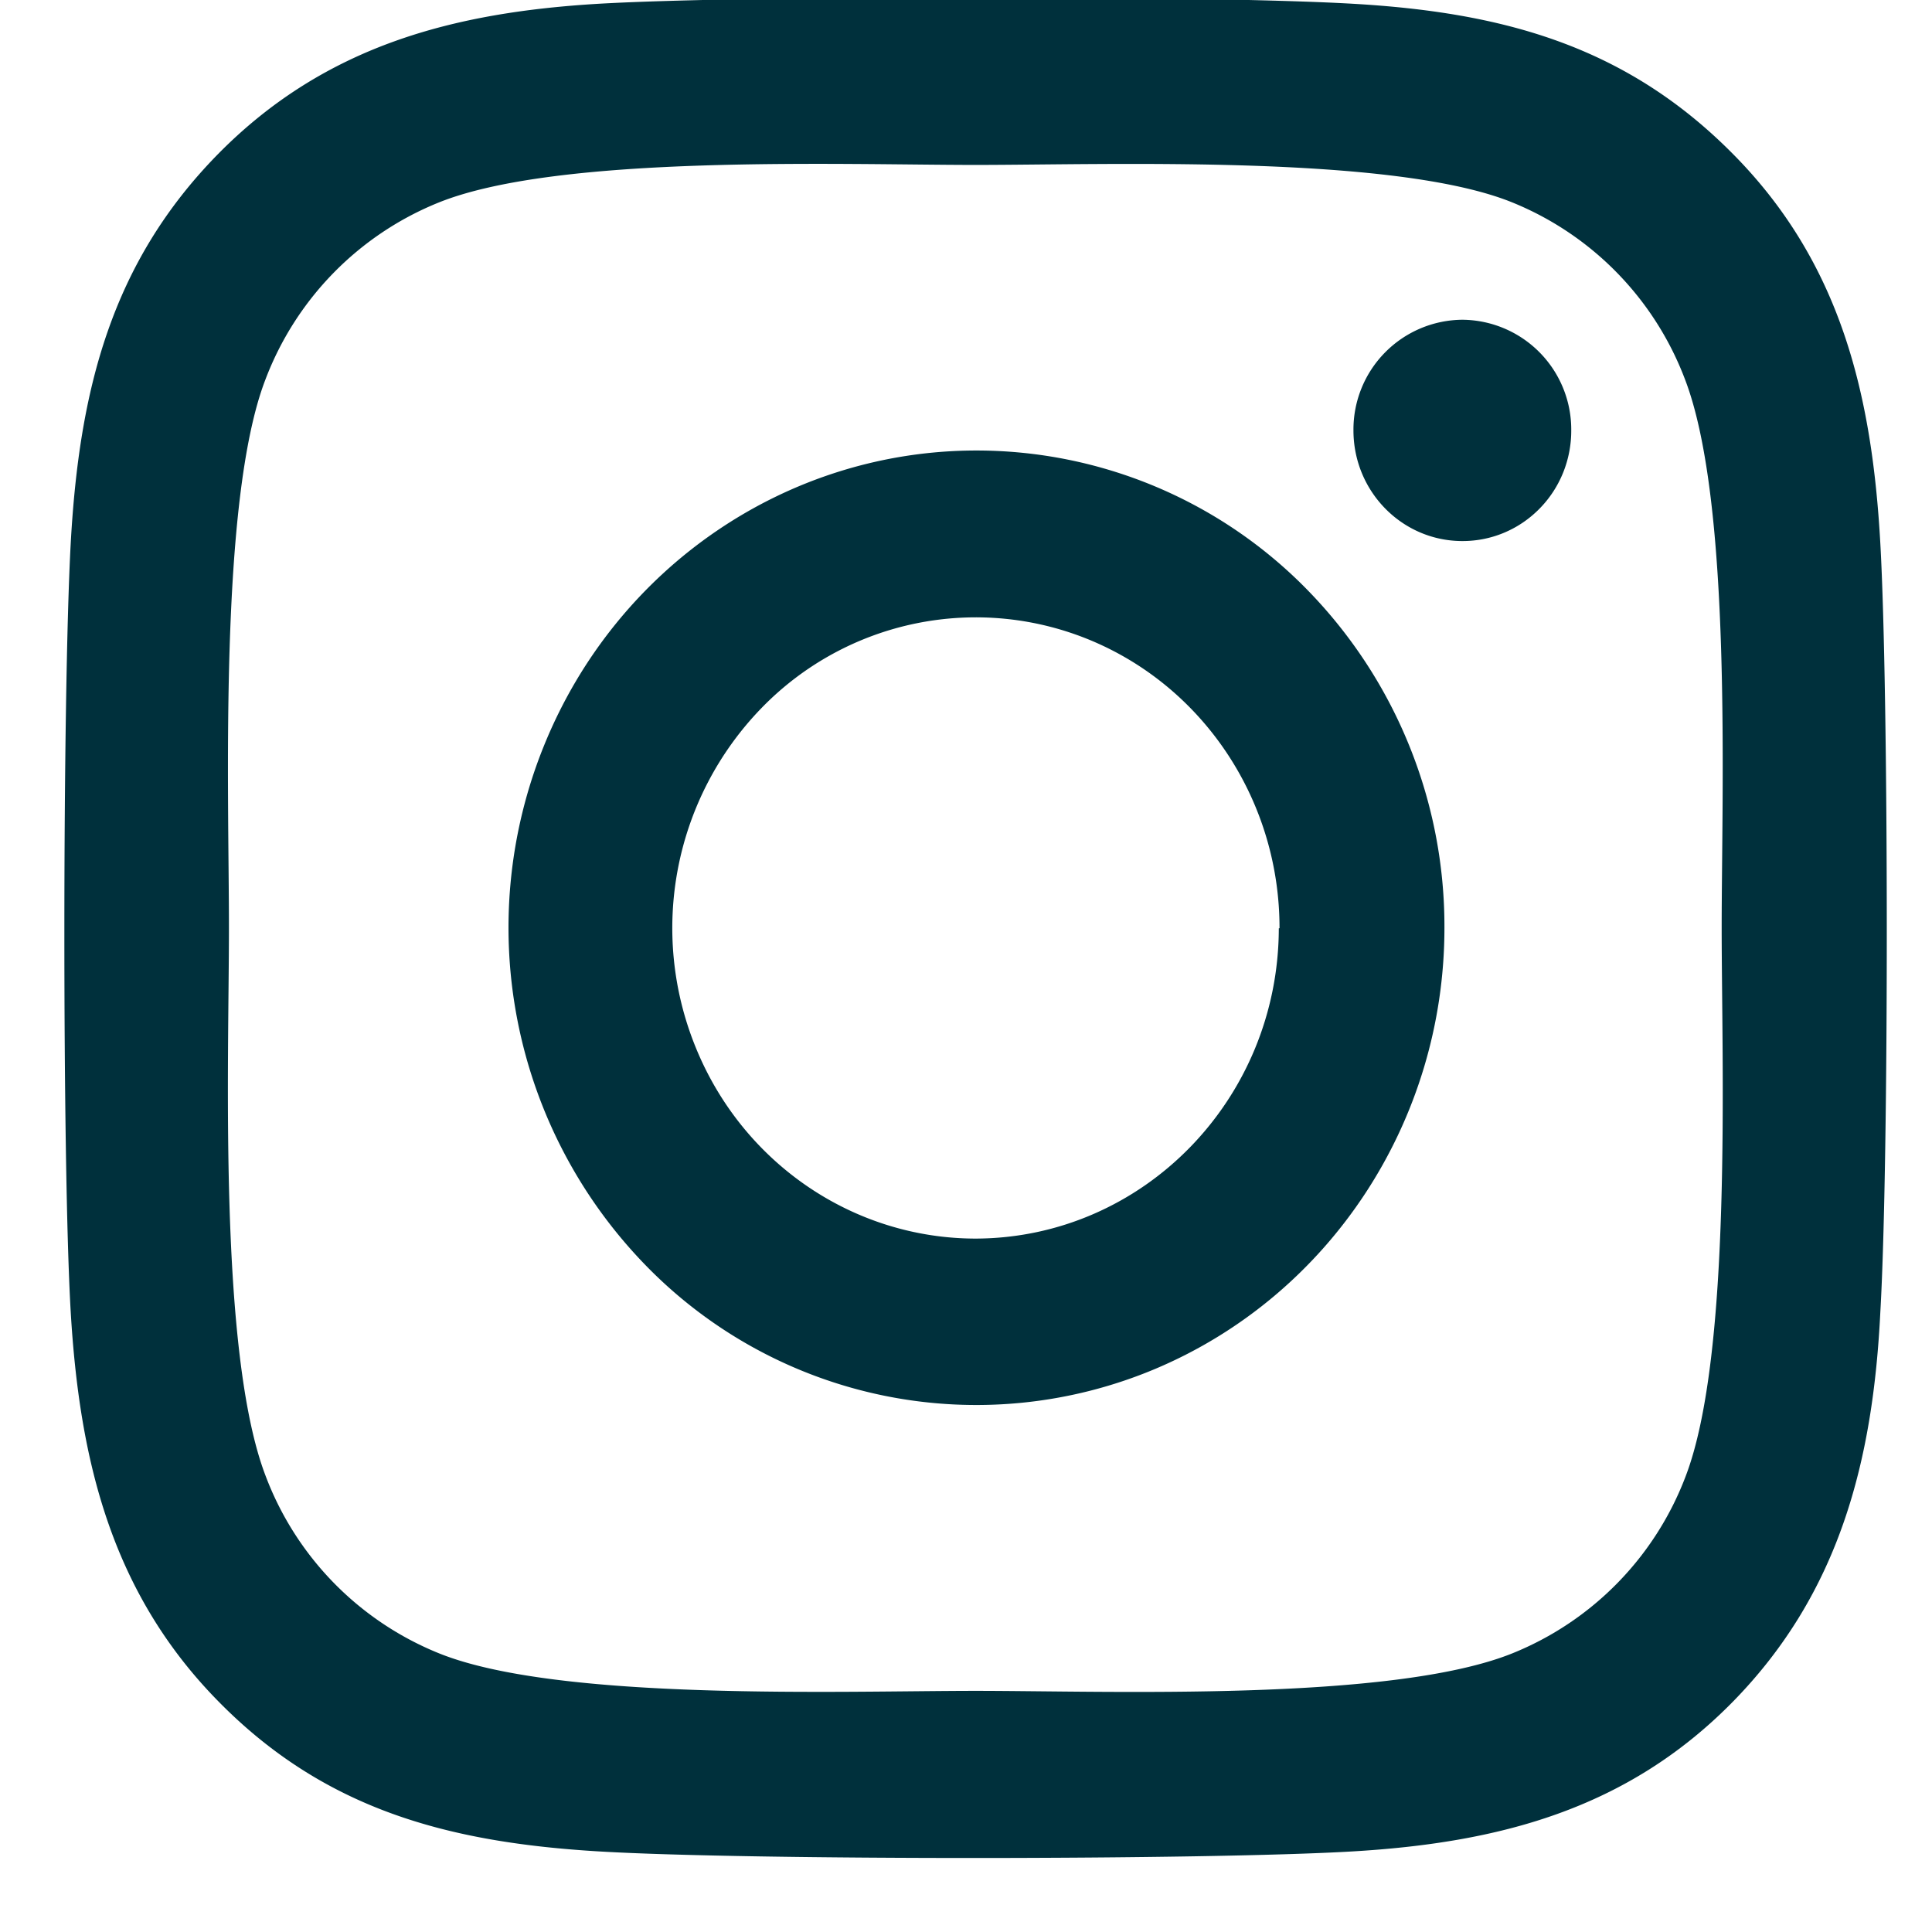
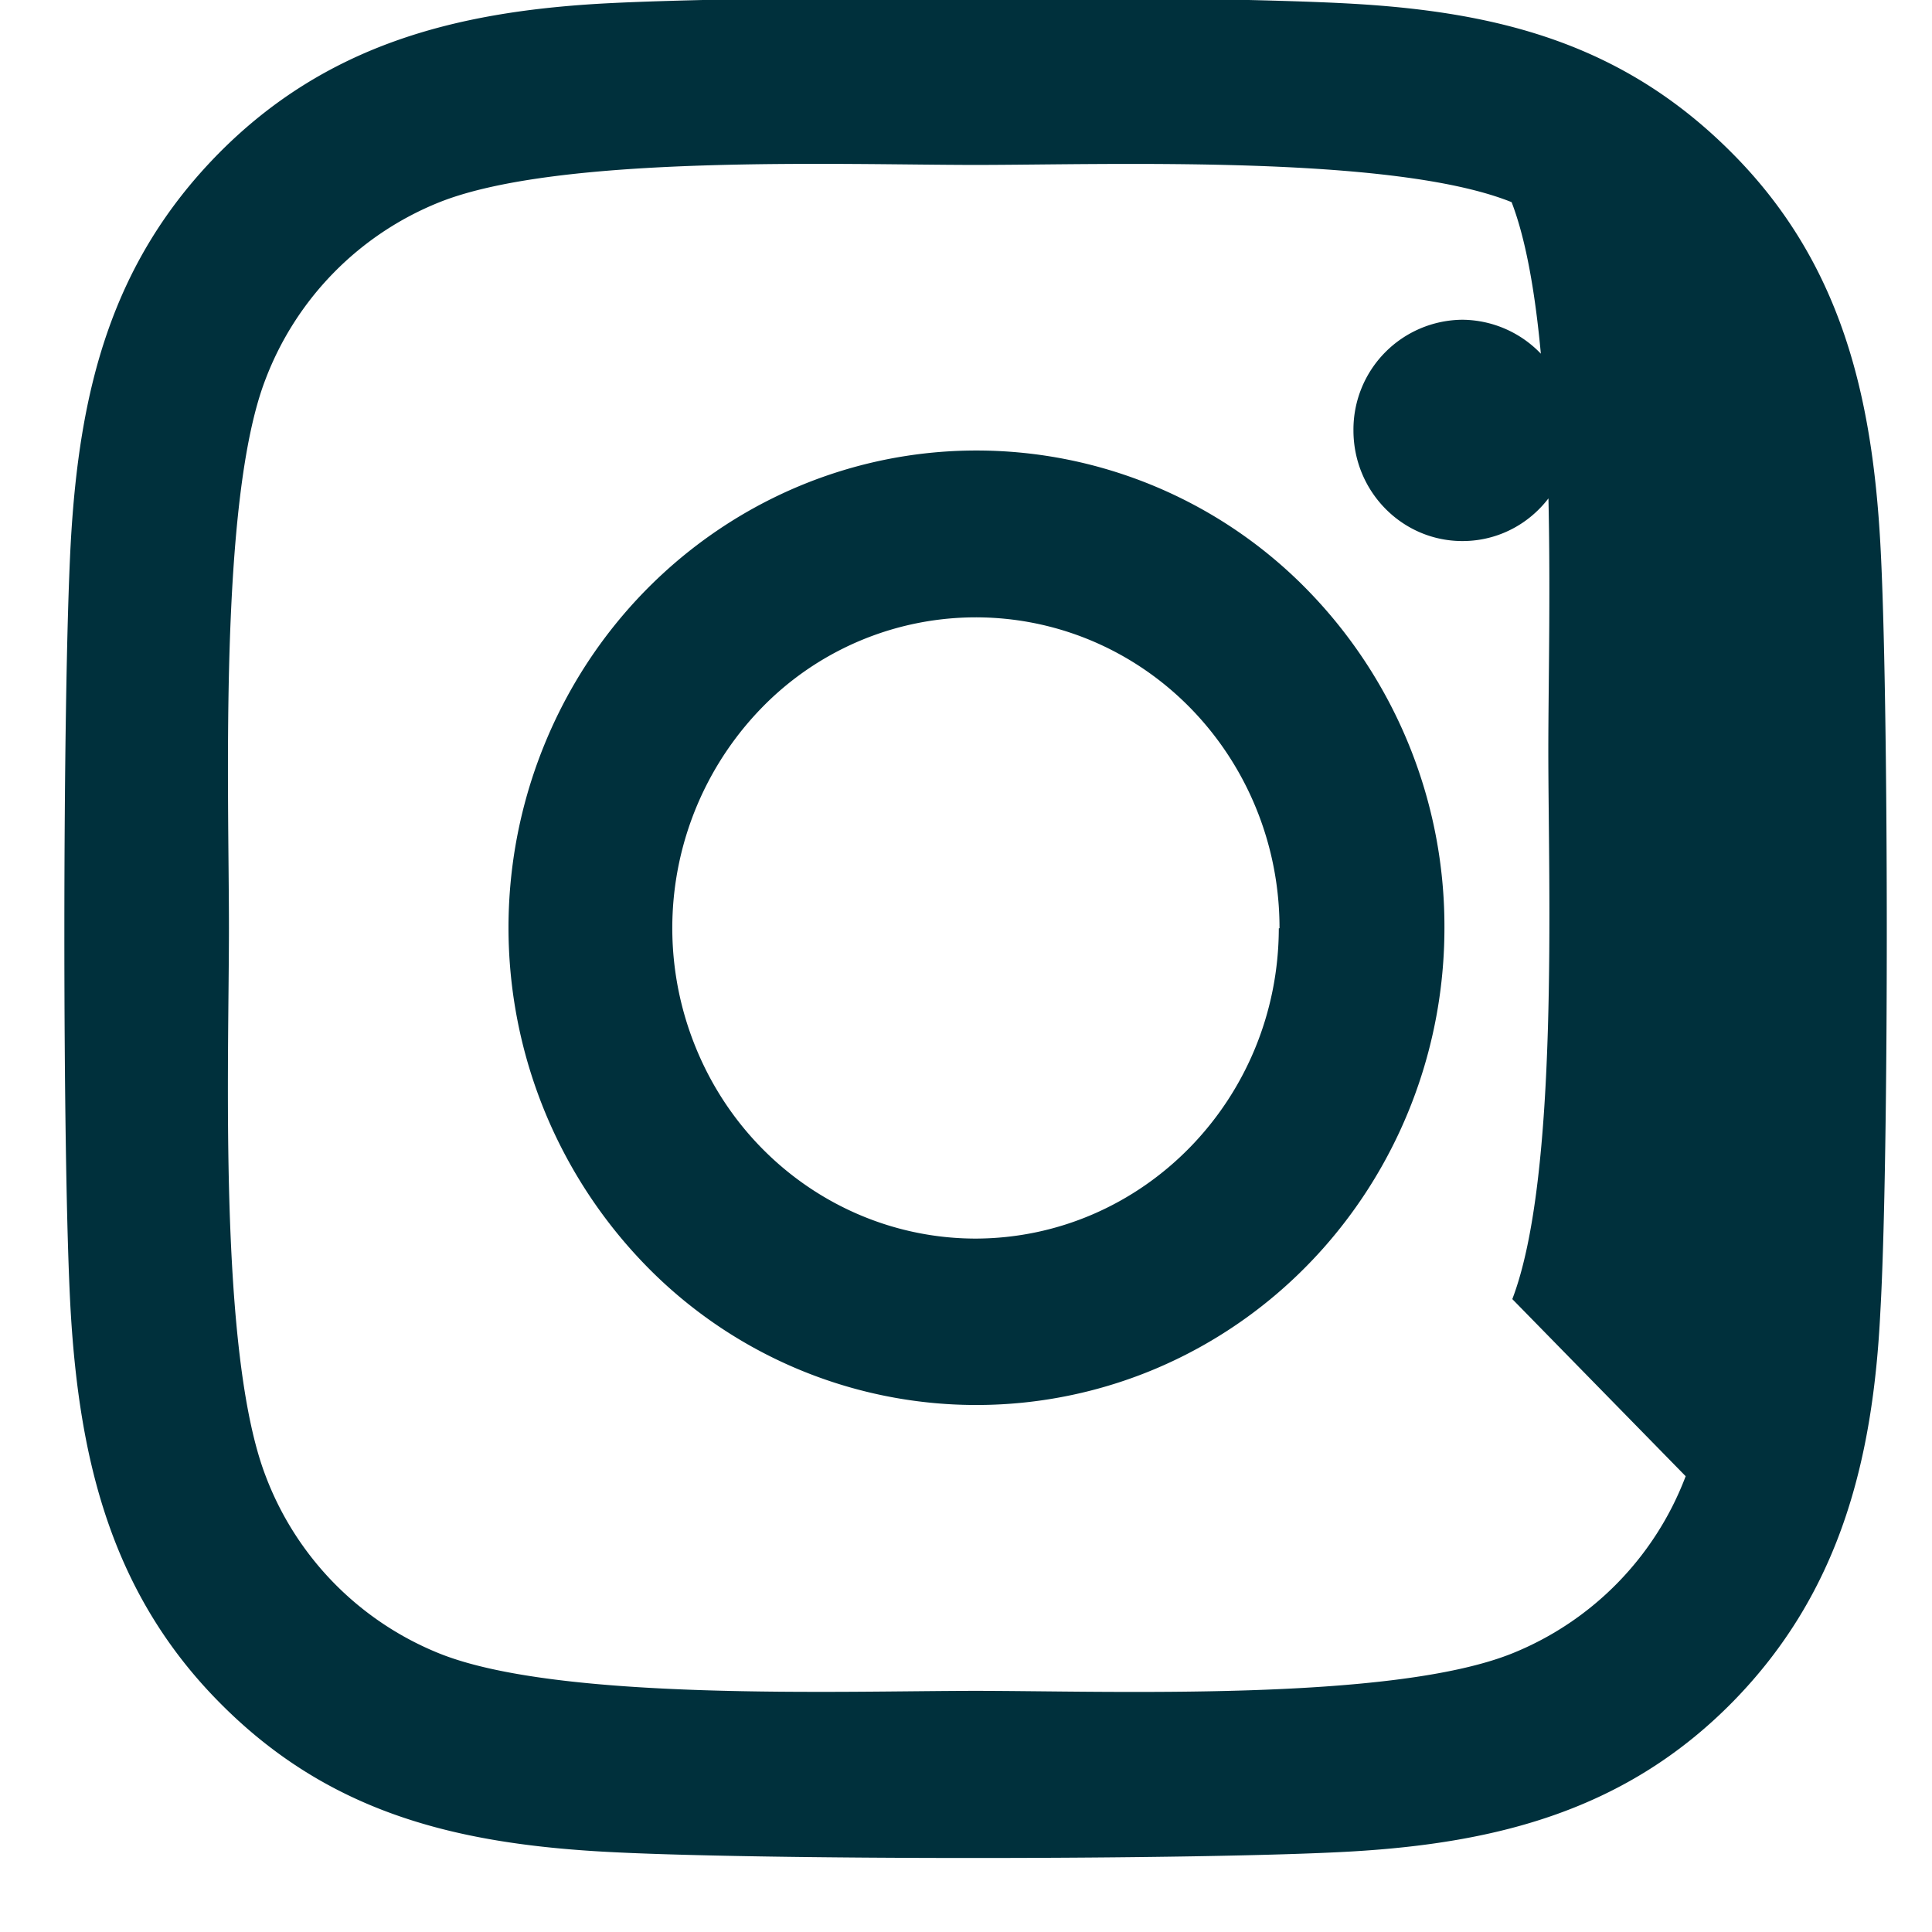
<svg xmlns="http://www.w3.org/2000/svg" width="22" height="22" viewBox="0 0 22 22">
  <g>
    <g>
-       <path fill="#00303c" d="M16.652 6.161c.33.001.645-.131.878-.368.233-.236.363-.557.362-.892a1.25 1.25 0 0 0-1.24-1.26 1.25 1.25 0 0 0-1.24 1.26c0 .696.555 1.26 1.24 1.26zm-2.09 4.41c-.004 1.948-1.545 3.526-3.449 3.533-1.398 0-2.66-.862-3.194-2.185a3.597 3.597 0 0 1 .751-3.855A3.4 3.4 0 0 1 12.44 7.3c1.291.549 2.132 1.84 2.13 3.27zm1.886-.007A5.482 5.482 0 0 0 14.89 6.72a5.268 5.268 0 0 0-3.77-1.59c-2.155 0-4.098 1.325-4.923 3.355a5.514 5.514 0 0 0 1.155 5.923 5.252 5.252 0 0 0 5.807 1.178c1.99-.841 3.289-2.823 3.289-5.02zm2.747 6.246a3.517 3.517 0 0 1-1.974 2.017c-1.374.553-4.603.427-6.11.427-1.509 0-4.75.122-6.111-.427a3.517 3.517 0 0 1-1.974-2.017c-.541-1.404-.419-4.705-.419-6.246 0-1.541-.118-4.857.415-6.241a3.517 3.517 0 0 1 1.974-2.017c1.373-.553 4.602-.428 6.11-.428s4.753-.121 6.107.424a3.517 3.517 0 0 1 1.974 2.017c.54 1.404.418 4.704.418 6.245 0 1.541.123 4.854-.41 6.246zm2.217-10.615c-.094-1.699-.45-3.2-1.675-4.438C18.513.518 17.107.139 15.392.042c-1.715-.097-6.847-.097-8.561 0-1.656.097-3.125.472-4.346 1.71C1.265 2.993.901 4.445.805 6.192c-.094 1.747-.098 7.048 0 8.743.1 1.694.463 3.199 1.68 4.437 1.217 1.24 2.631 1.61 4.346 1.711 1.714.101 6.897.097 8.56 0 1.664-.097 3.133-.472 4.346-1.71 1.213-1.24 1.592-2.744 1.675-4.438.1-1.751.095-7.04 0-8.74z" />
+       <path fill="#00303c" d="M16.652 6.161c.33.001.645-.131.878-.368.233-.236.363-.557.362-.892a1.25 1.25 0 0 0-1.24-1.26 1.25 1.25 0 0 0-1.24 1.26c0 .696.555 1.26 1.24 1.26zm-2.09 4.41c-.004 1.948-1.545 3.526-3.449 3.533-1.398 0-2.66-.862-3.194-2.185a3.597 3.597 0 0 1 .751-3.855A3.4 3.4 0 0 1 12.44 7.3c1.291.549 2.132 1.84 2.13 3.27zm1.886-.007A5.482 5.482 0 0 0 14.89 6.72a5.268 5.268 0 0 0-3.77-1.59c-2.155 0-4.098 1.325-4.923 3.355a5.514 5.514 0 0 0 1.155 5.923 5.252 5.252 0 0 0 5.807 1.178c1.99-.841 3.289-2.823 3.289-5.02zm2.747 6.246a3.517 3.517 0 0 1-1.974 2.017c-1.374.553-4.603.427-6.11.427-1.509 0-4.75.122-6.111-.427a3.517 3.517 0 0 1-1.974-2.017c-.541-1.404-.419-4.705-.419-6.246 0-1.541-.118-4.857.415-6.241a3.517 3.517 0 0 1 1.974-2.017c1.373-.553 4.602-.428 6.11-.428s4.753-.121 6.107.424c.54 1.404.418 4.704.418 6.245 0 1.541.123 4.854-.41 6.246zm2.217-10.615c-.094-1.699-.45-3.2-1.675-4.438C18.513.518 17.107.139 15.392.042c-1.715-.097-6.847-.097-8.561 0-1.656.097-3.125.472-4.346 1.71C1.265 2.993.901 4.445.805 6.192c-.094 1.747-.098 7.048 0 8.743.1 1.694.463 3.199 1.68 4.437 1.217 1.24 2.631 1.61 4.346 1.711 1.714.101 6.897.097 8.56 0 1.664-.097 3.133-.472 4.346-1.71 1.213-1.24 1.592-2.744 1.675-4.438.1-1.751.095-7.04 0-8.74z" />
    </g>
  </g>
</svg>